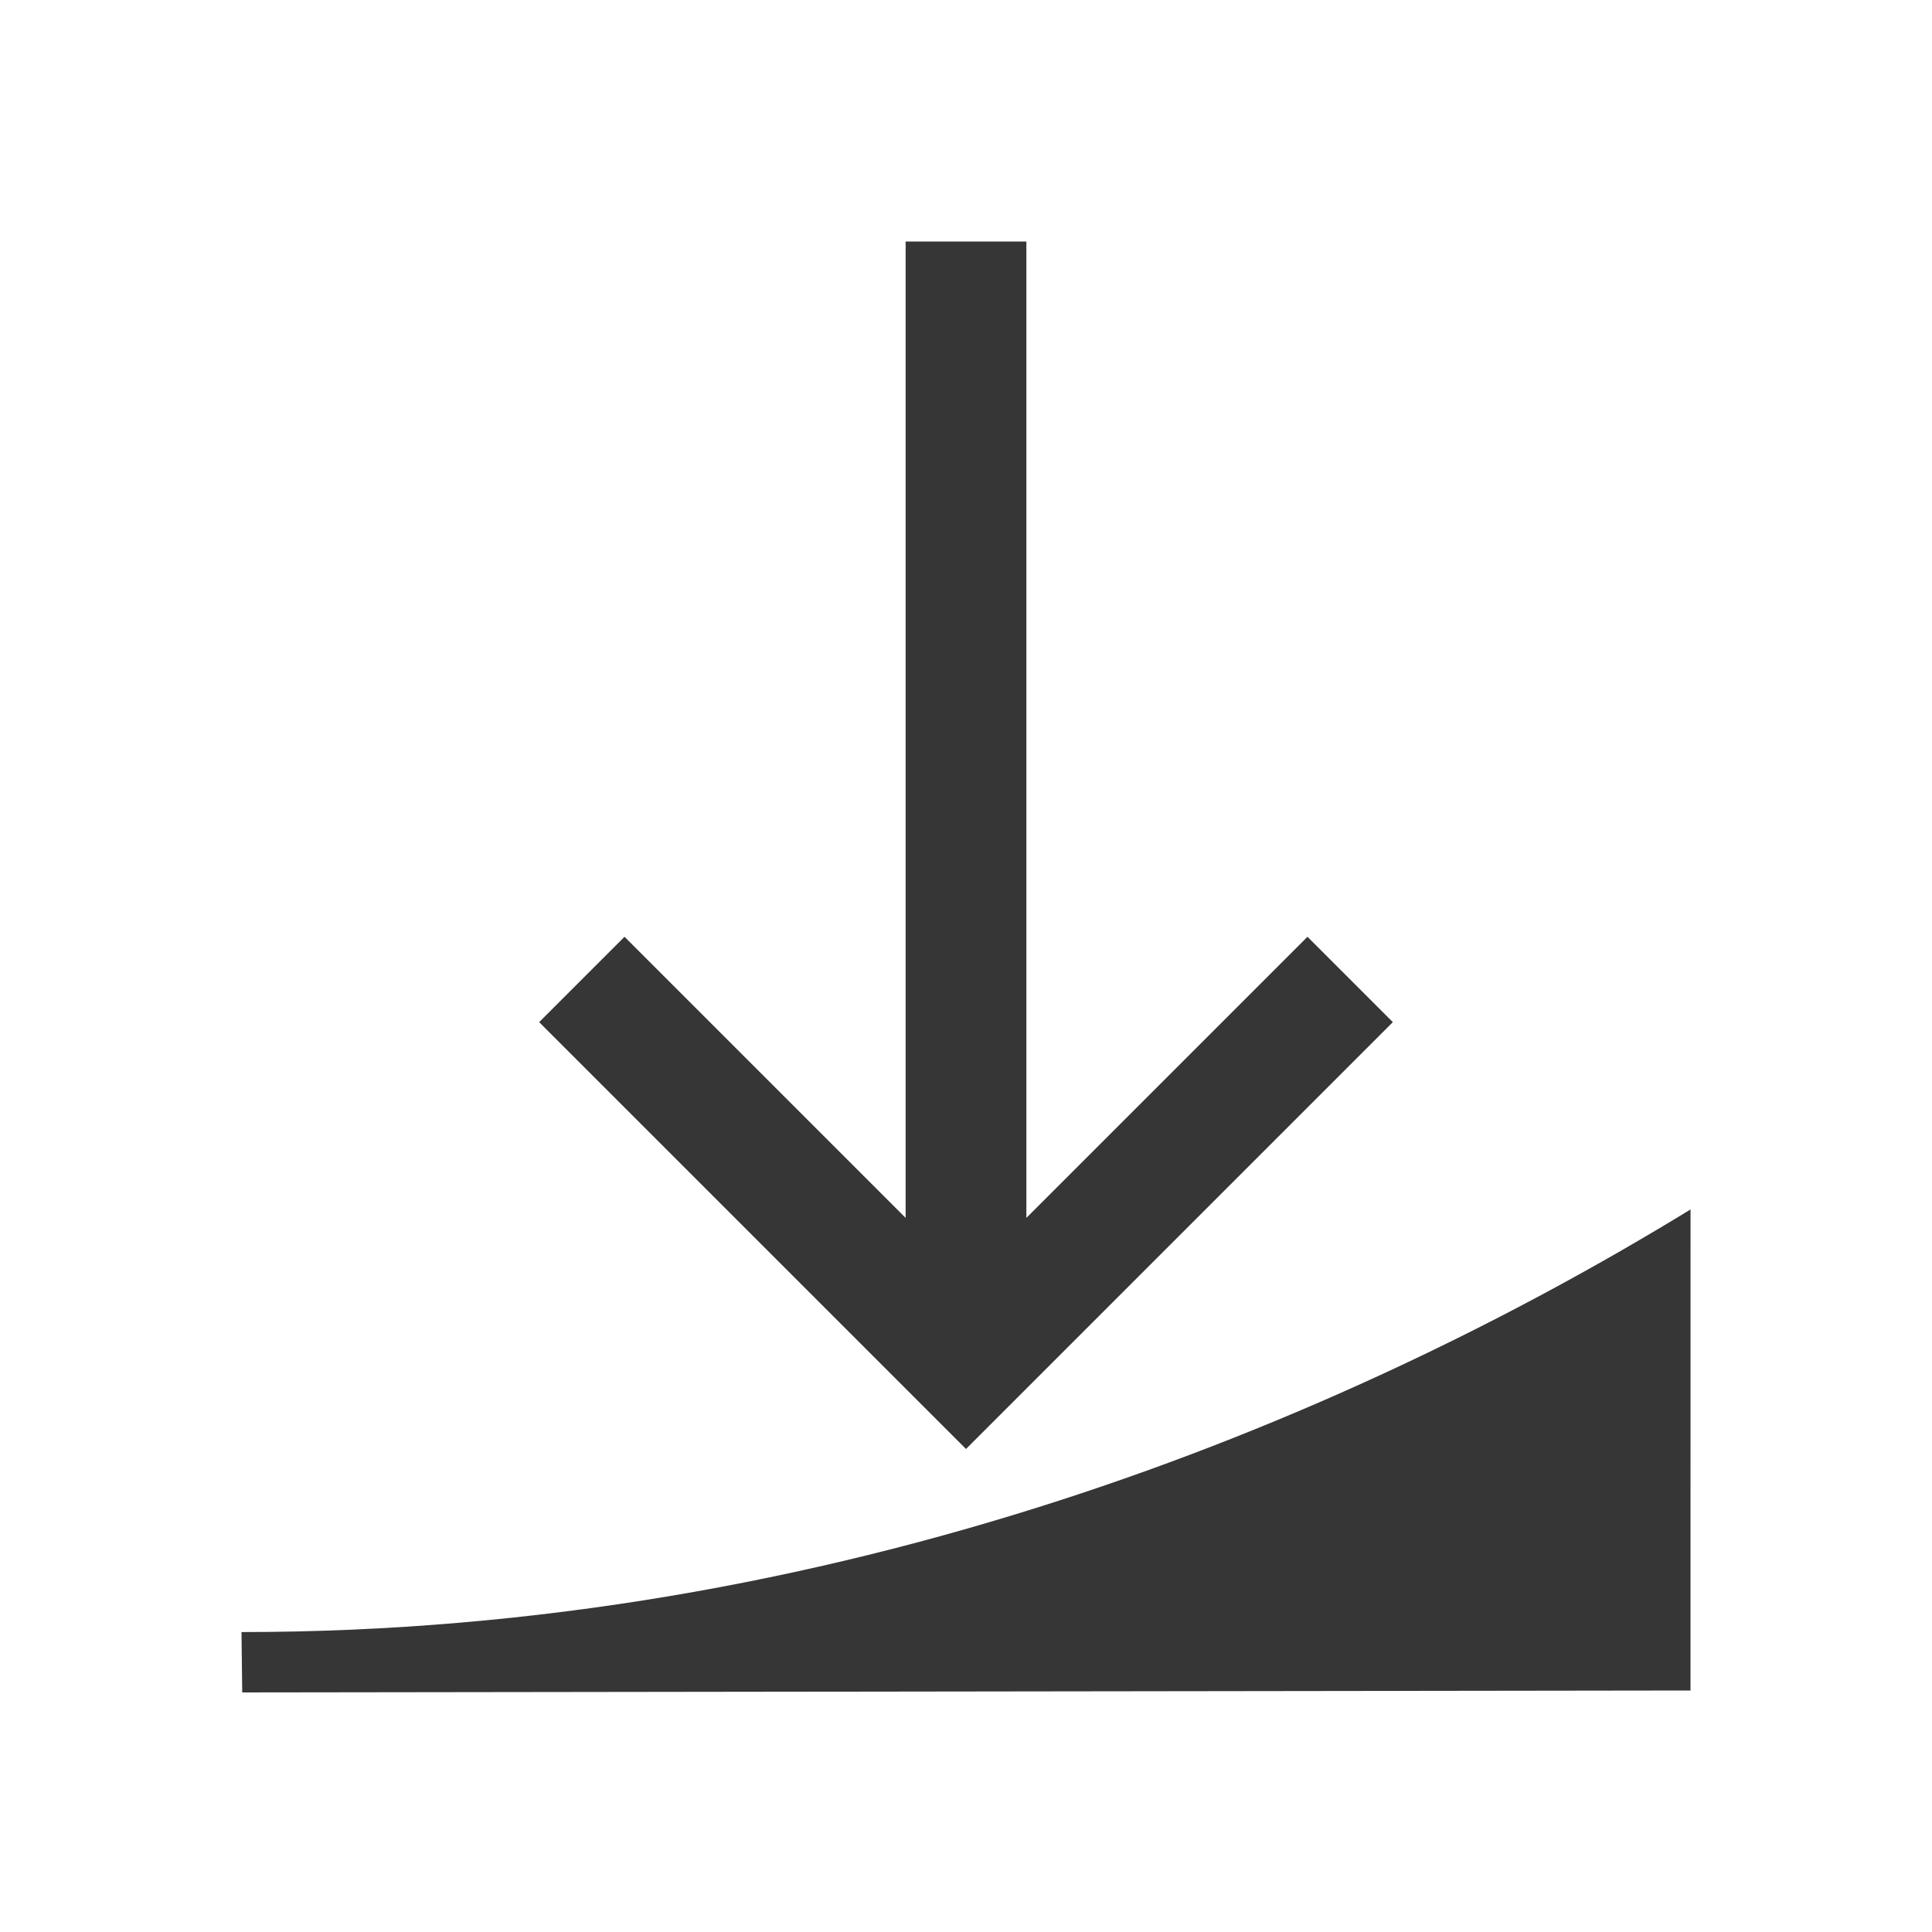
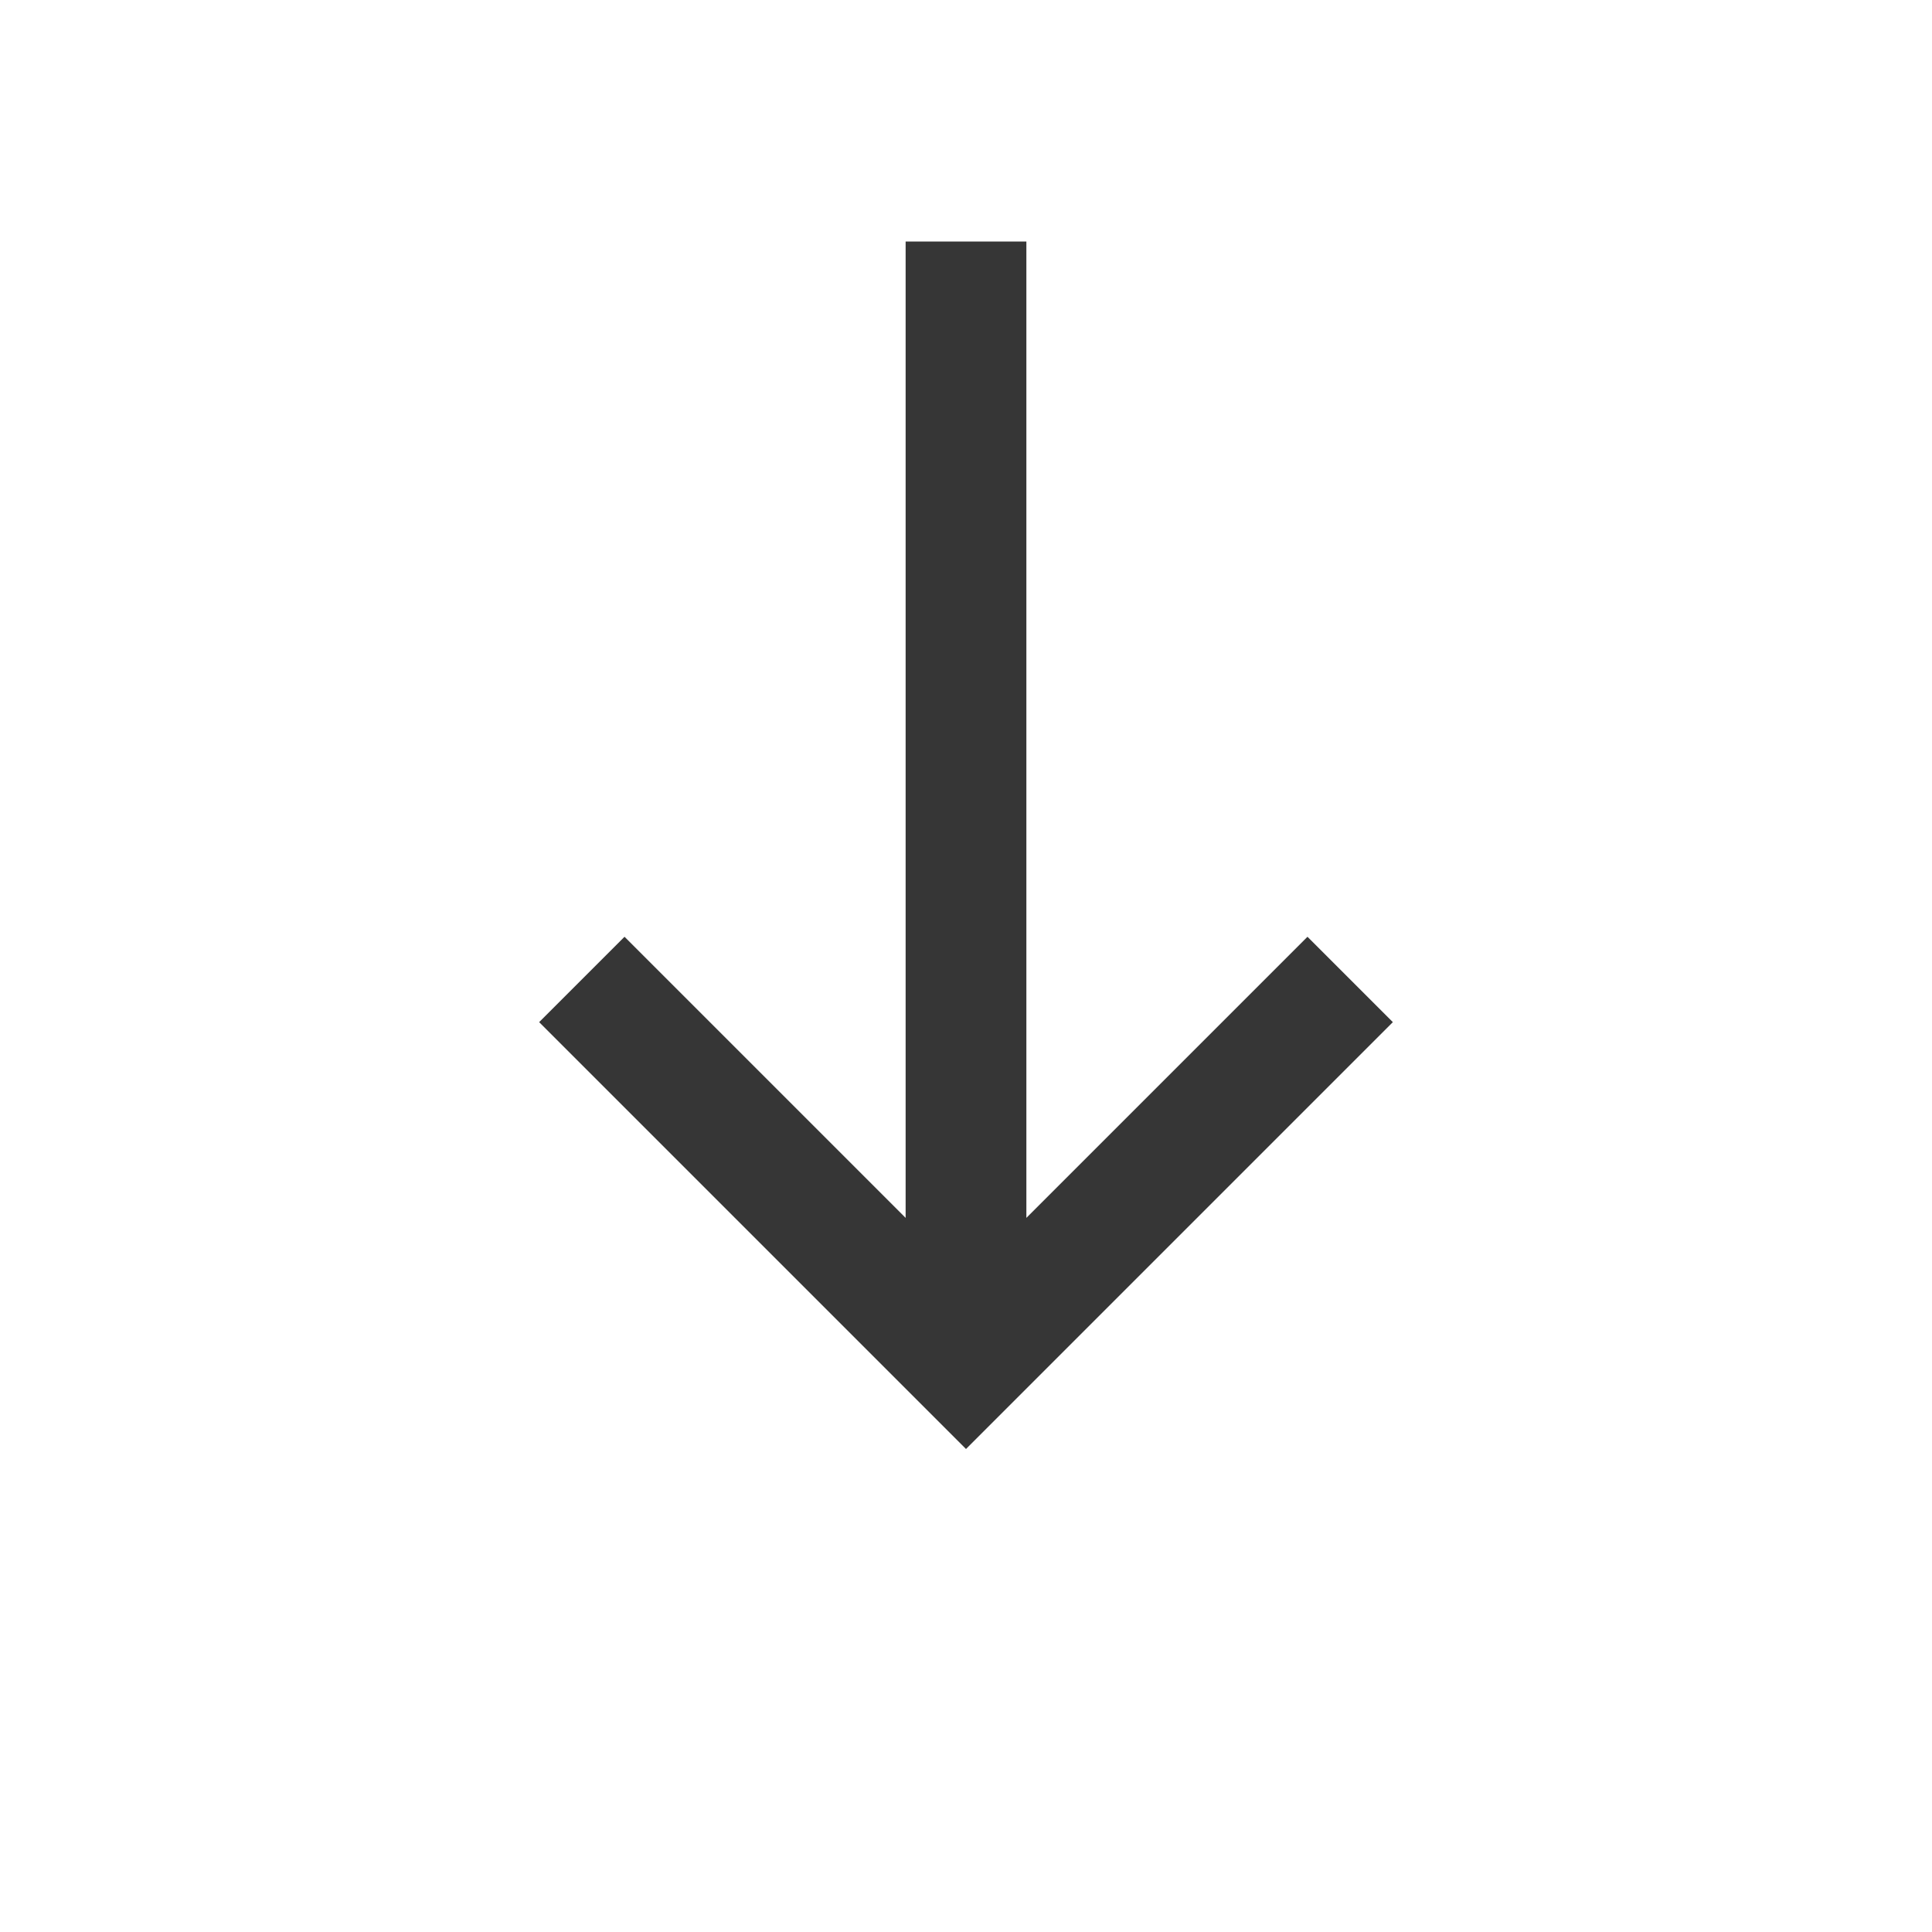
<svg xmlns="http://www.w3.org/2000/svg" width="16" height="16" version="1.1">
-   <path d="m2 13.516 0.006 0.5 11.994-0.016 3.08e-4 -3.984c-2.908 1.781-7.091 3.5-12 3.5z" fill="#363636" fill-rule="evenodd" stroke-width="1.015" />
-   <path d="m7.5 2v8.086l-2.328-2.328-0.707 0.707 3.535 3.535 3.535-3.535-0.707-0.707-2.328 2.328v-8.086z" fill="#363636" fill-opacity=".997" stroke-linecap="round" stroke-linejoin="round" stroke-width=".5" />
+   <path d="m7.5 2v8.086l-2.328-2.328-0.707 0.707 3.535 3.535 3.535-3.535-0.707-0.707-2.328 2.328v-8.086" fill="#363636" fill-opacity=".997" stroke-linecap="round" stroke-linejoin="round" stroke-width=".5" />
</svg>